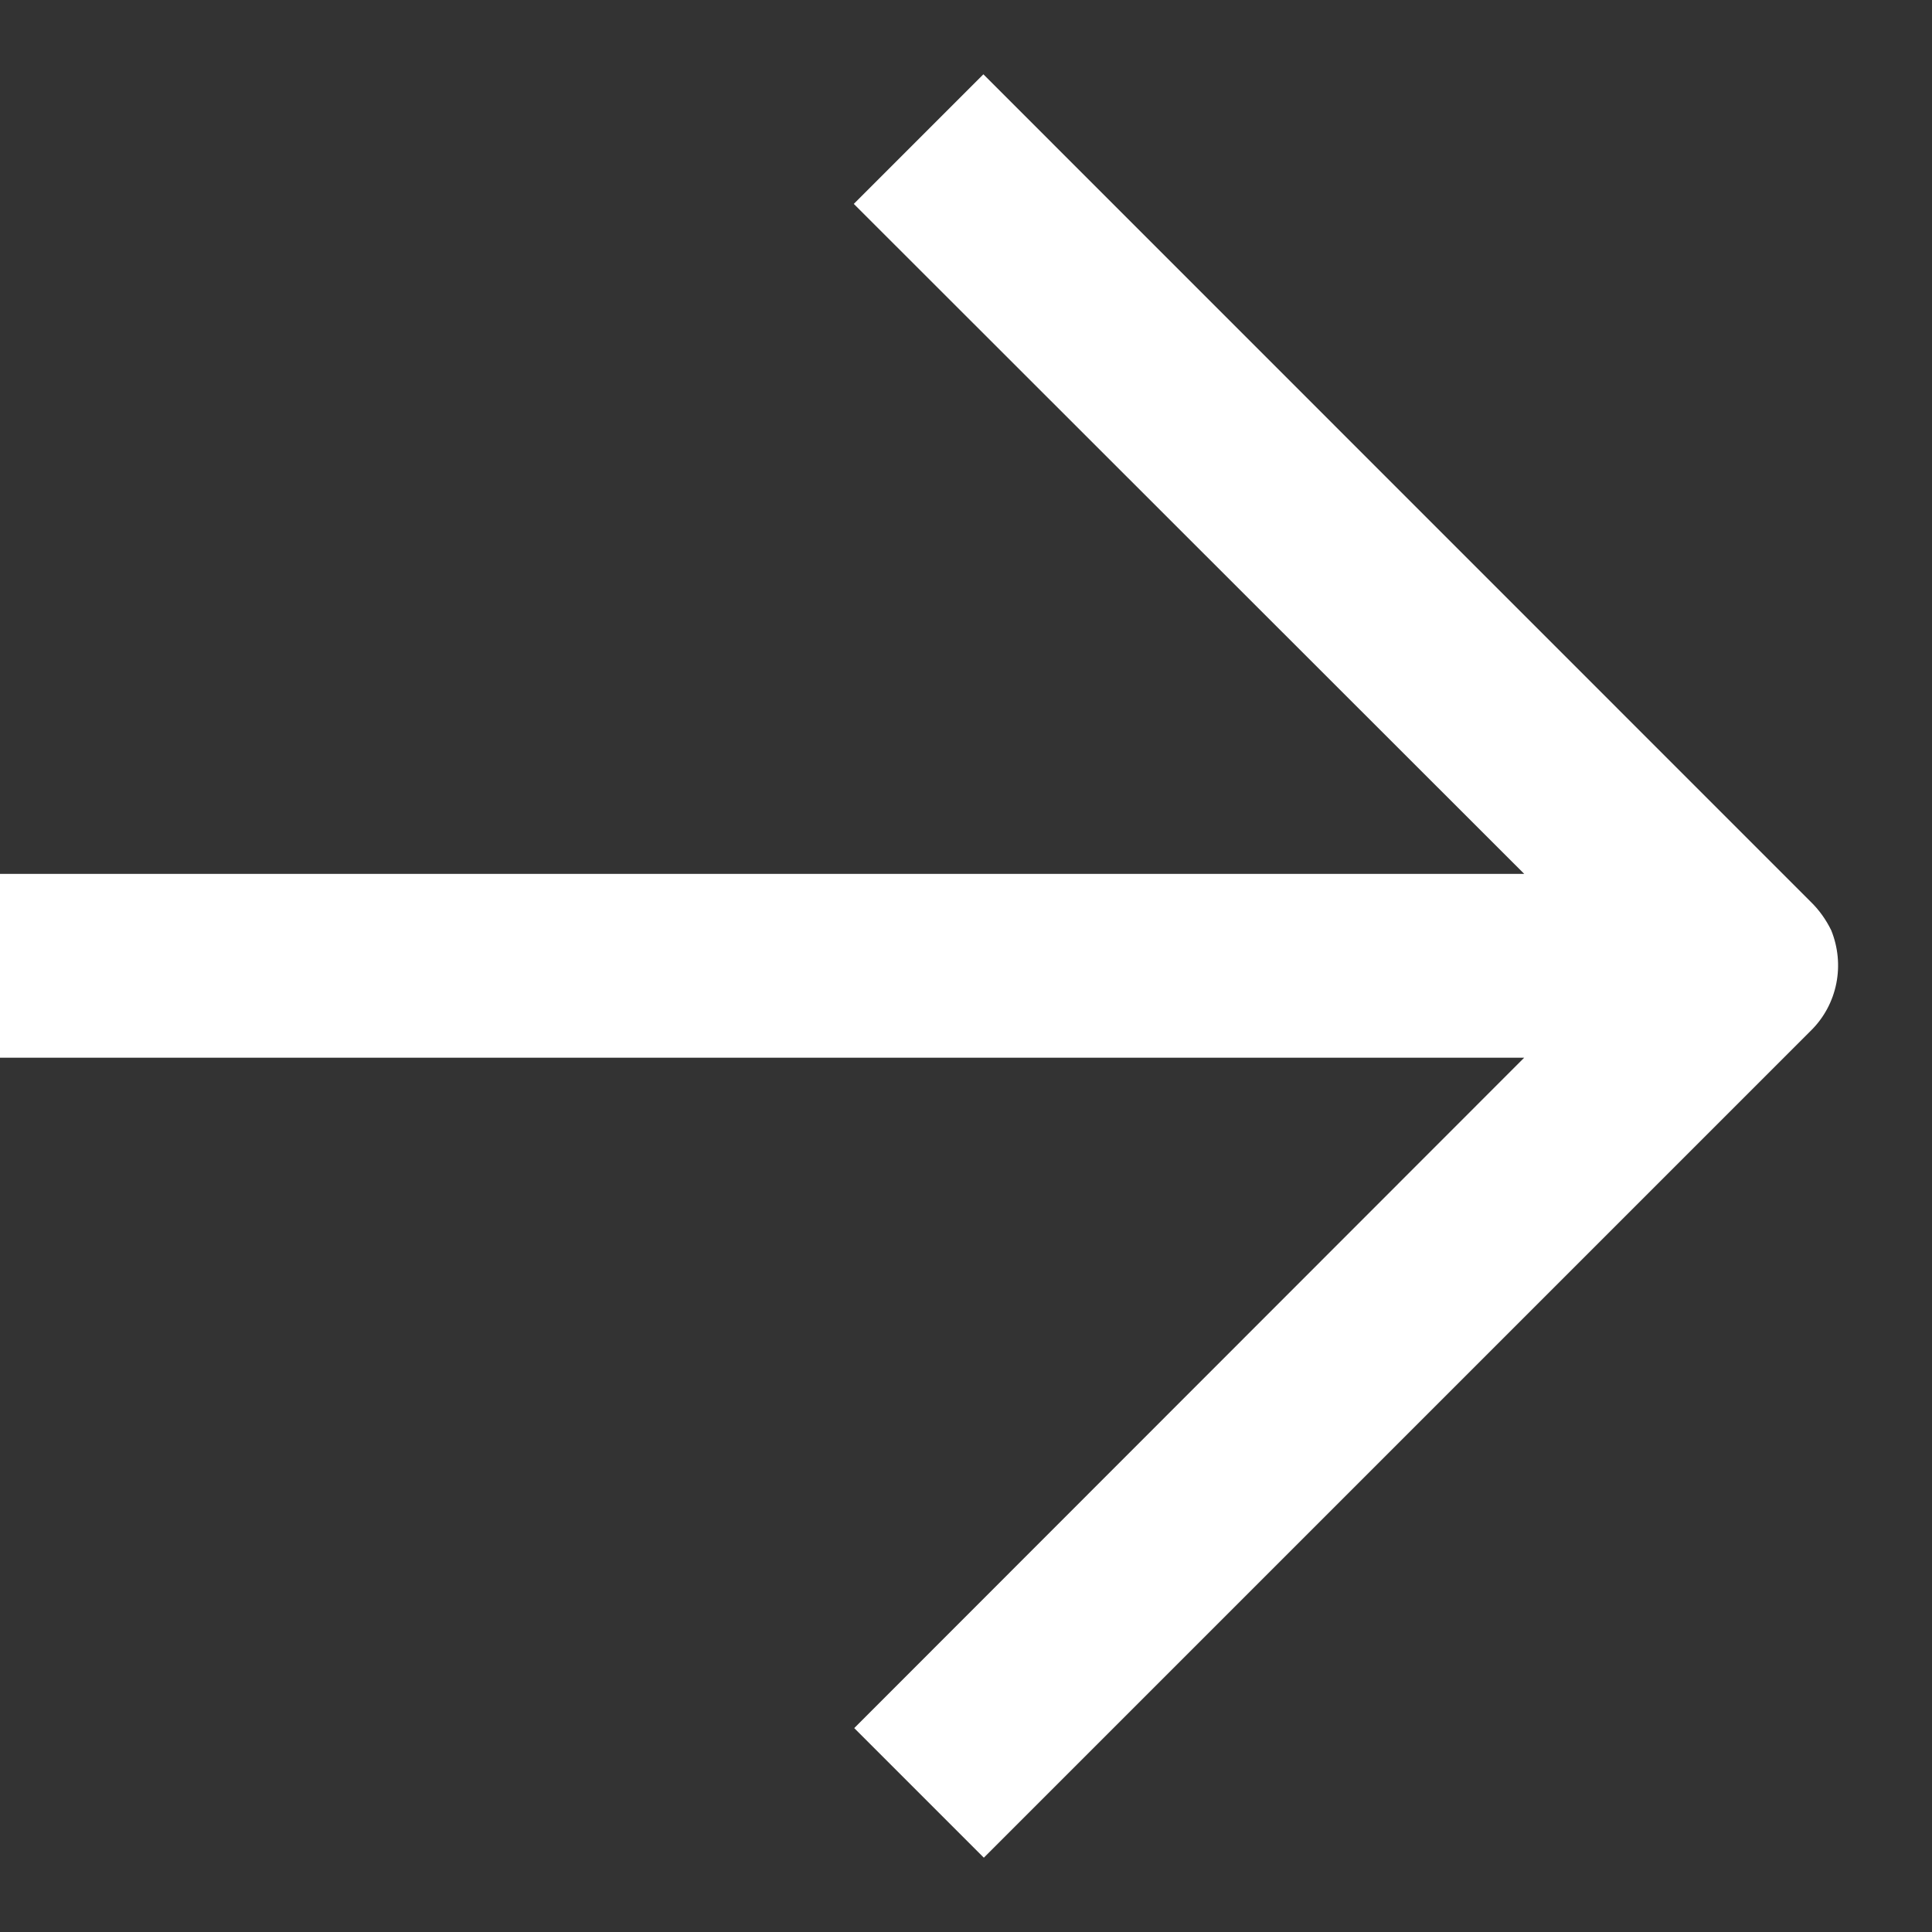
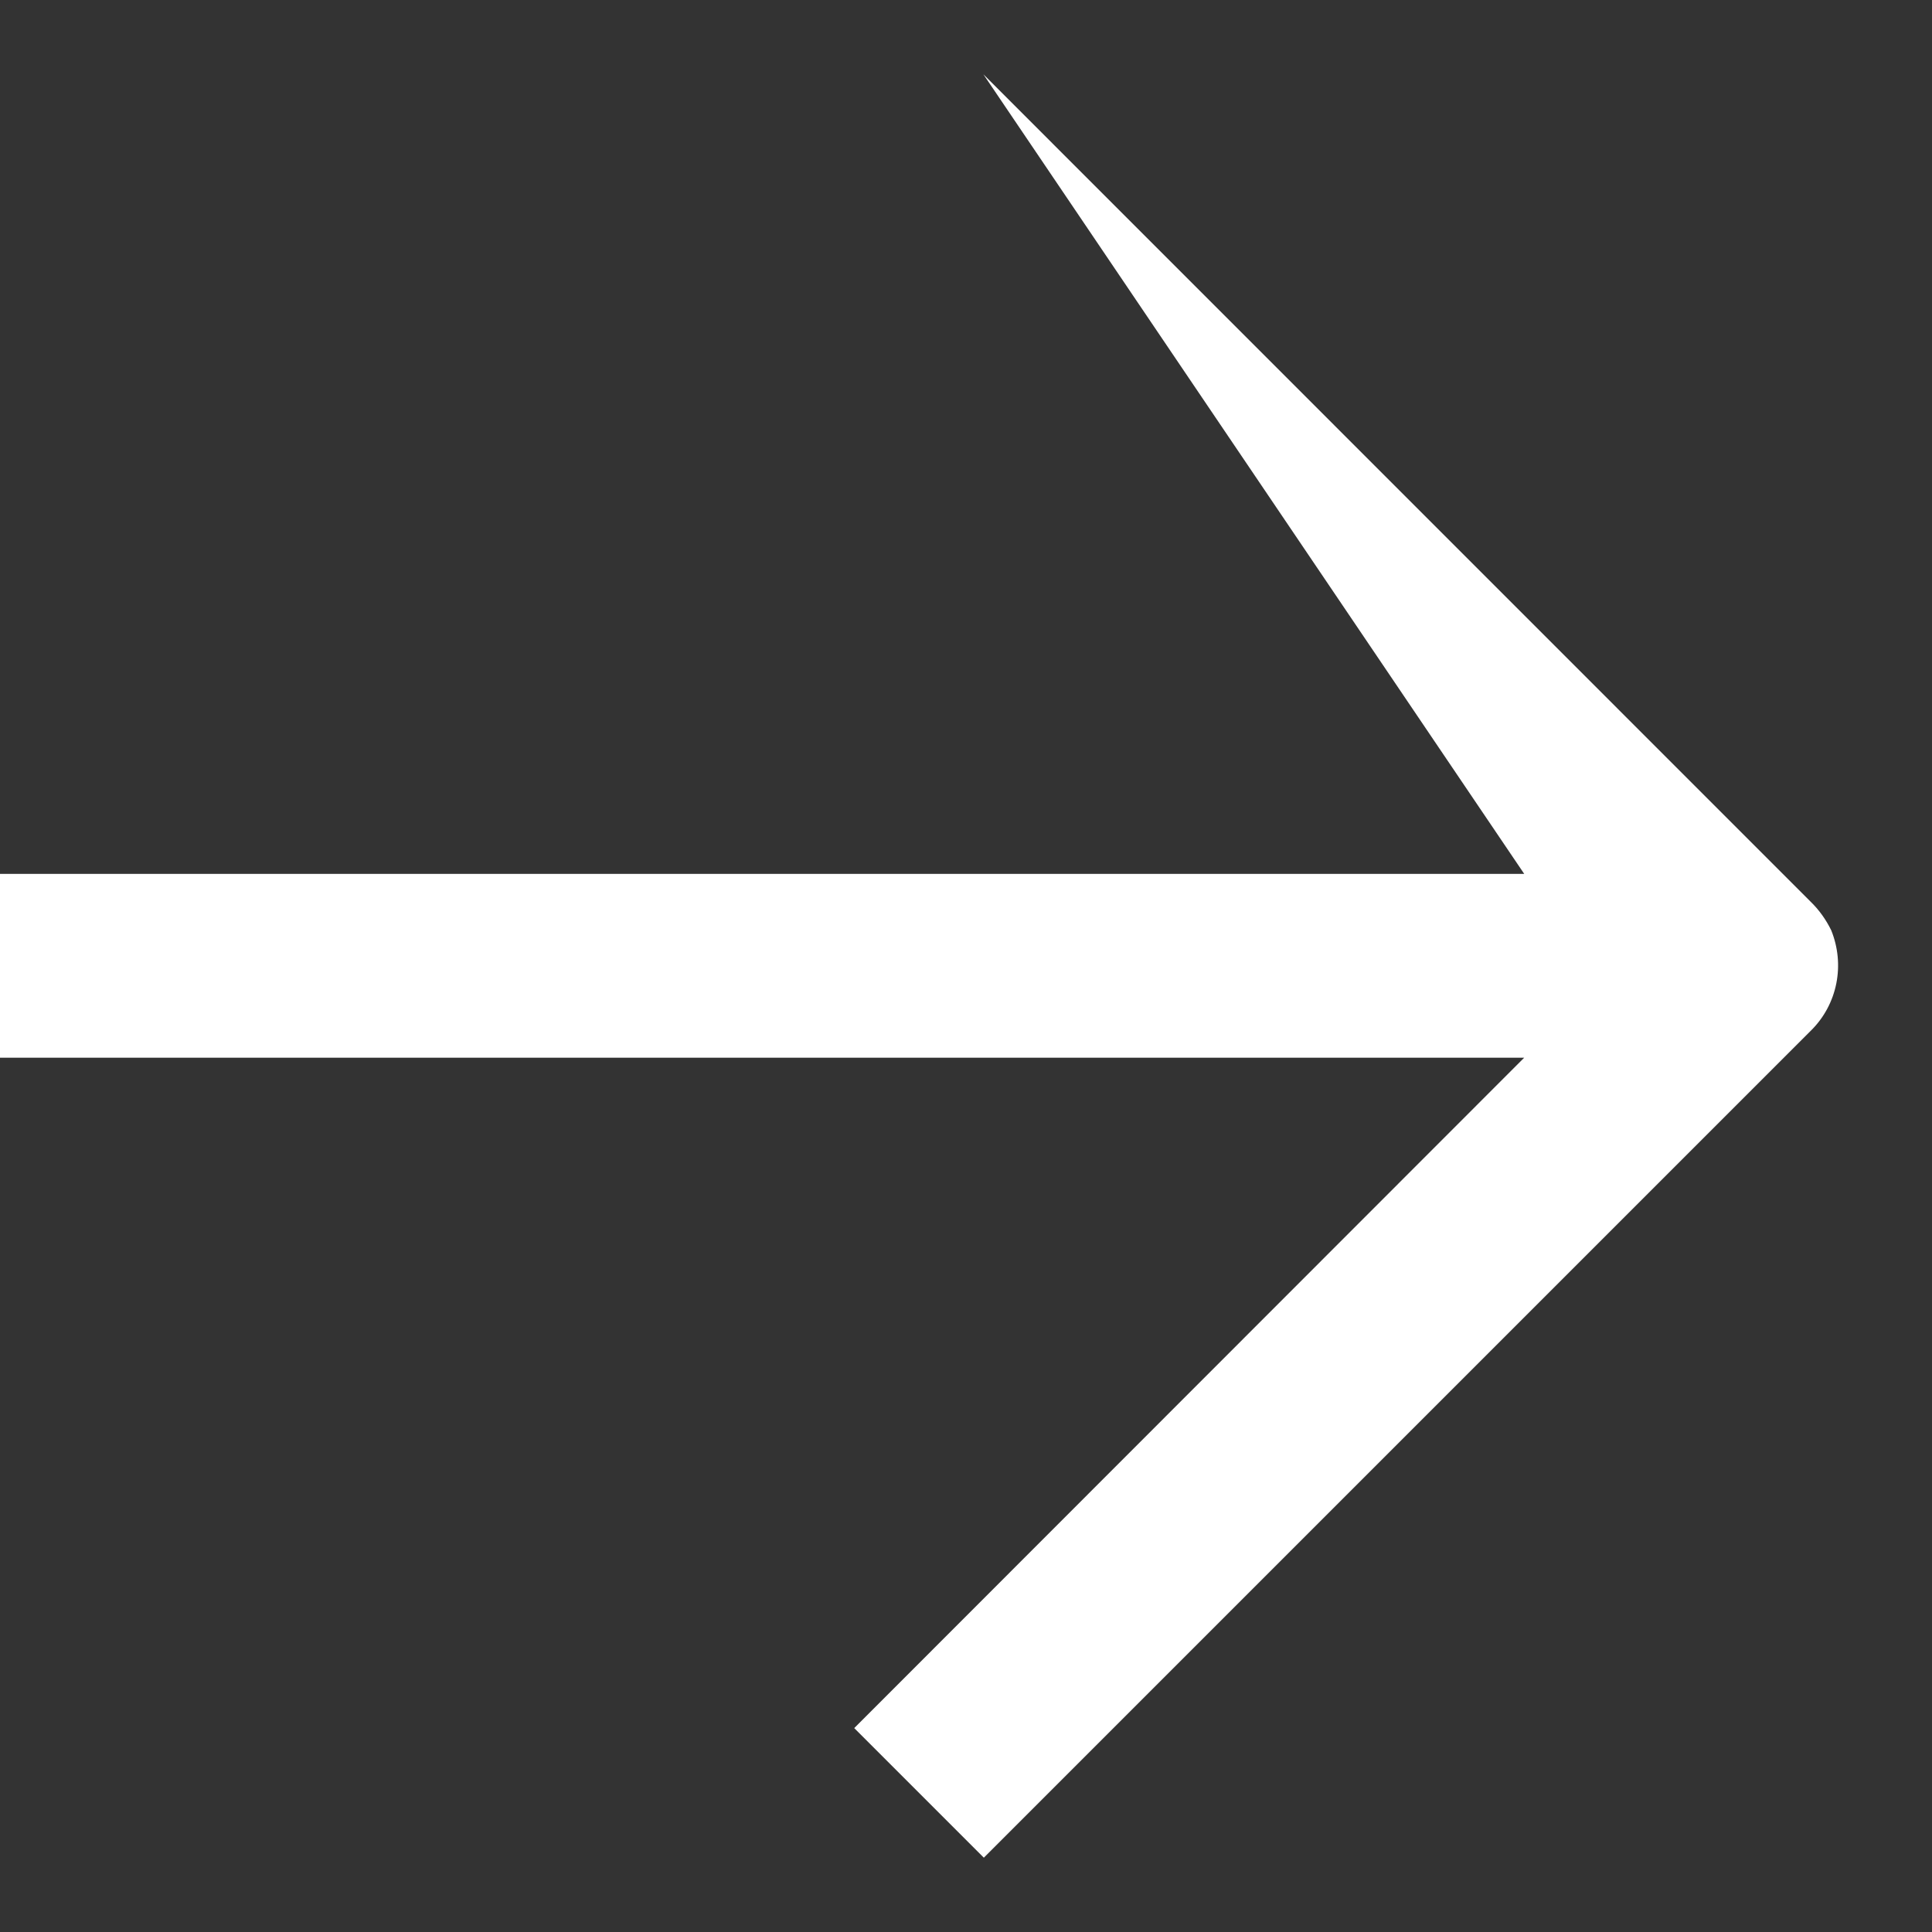
<svg xmlns="http://www.w3.org/2000/svg" width="13" height="13" viewBox="0 0 13 13" fill="none">
  <rect x="0" y="0" width="13" height="13" fill="#333333" stroke="none" />
-   <path d="M0 7.117H10.256L5.748 11.628L6.62 12.5L12.186 6.934C12.273 6.848 12.332 6.738 12.356 6.618C12.38 6.498 12.368 6.374 12.322 6.26C12.287 6.188 12.24 6.122 12.182 6.066L6.617 0.5L5.745 1.372L10.256 5.88H0L0 7.117Z" fill="white" />
+   <path d="M0 7.117H10.256L5.748 11.628L6.62 12.5L12.186 6.934C12.273 6.848 12.332 6.738 12.356 6.618C12.38 6.498 12.368 6.374 12.322 6.26C12.287 6.188 12.24 6.122 12.182 6.066L6.617 0.5L10.256 5.88H0L0 7.117Z" fill="white" />
</svg>